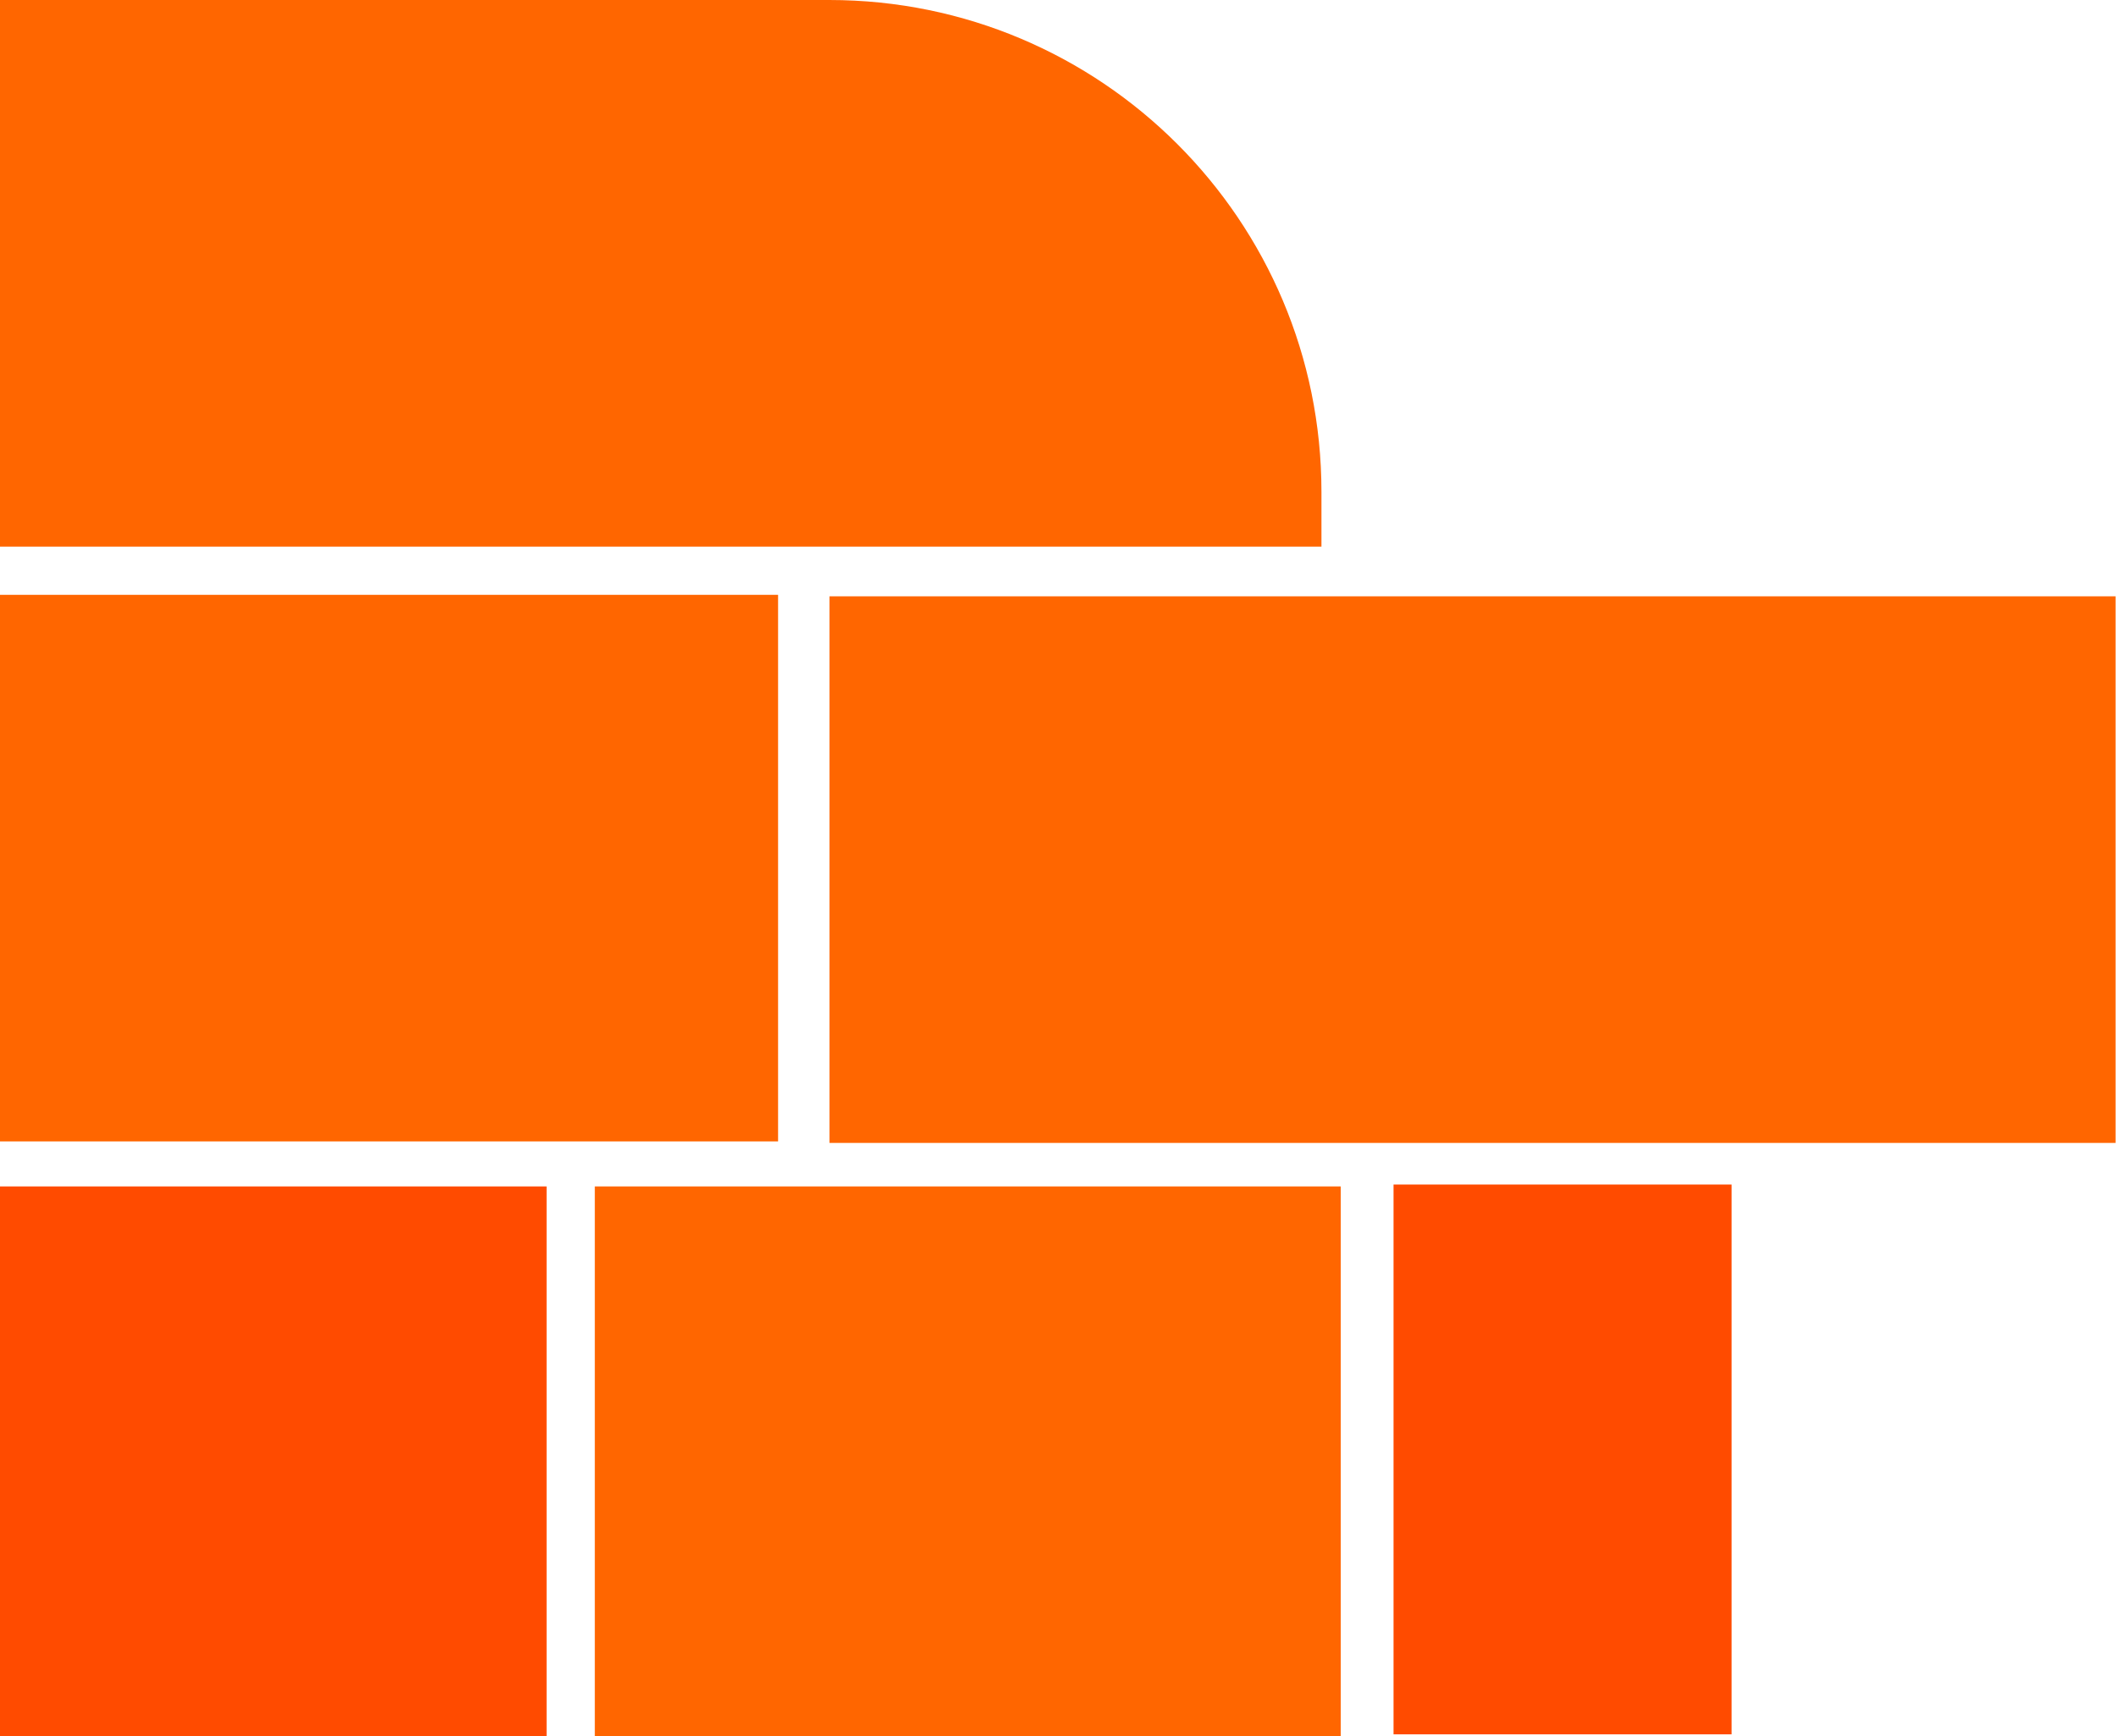
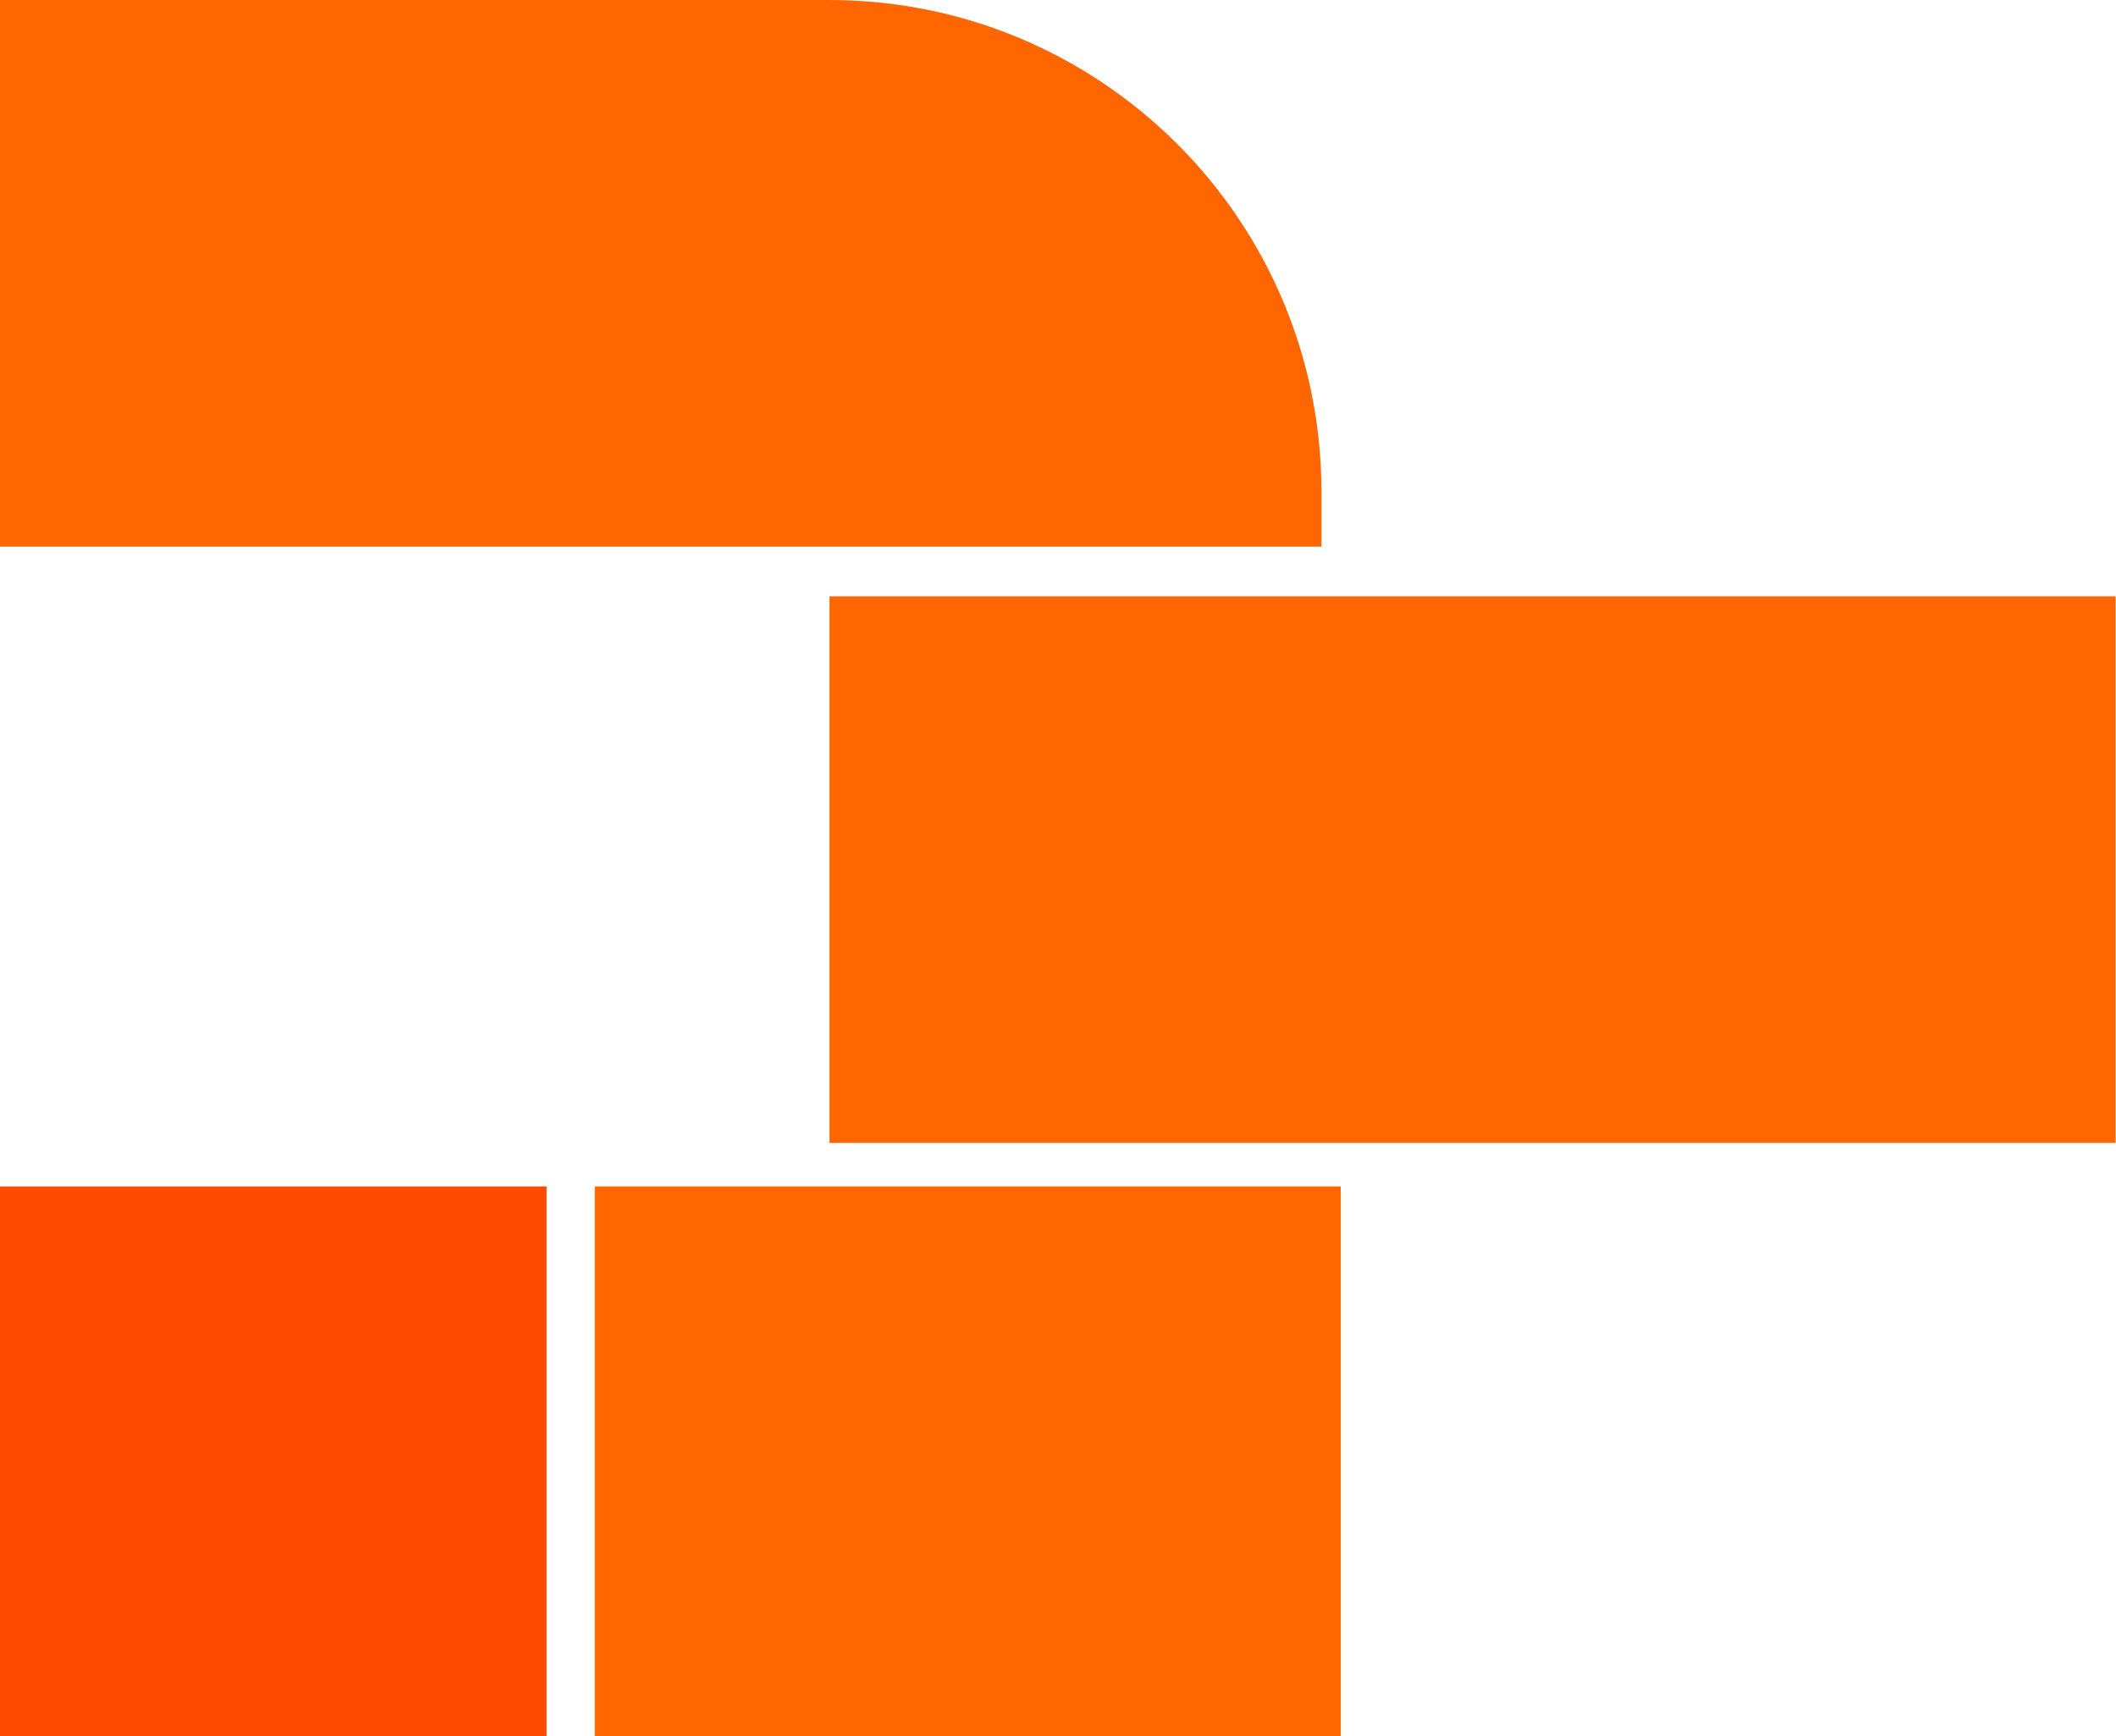
<svg xmlns="http://www.w3.org/2000/svg" width="390" height="320" viewBox="0 0 390 320" fill="none">
  <path d="M0 0L0 100.741L243.556 100.741L243.556 90.654C243.556 40.589 202.963 0 152.844 0L0 0Z" fill="#FF6600" />
-   <path d="M143.408 109.63L0 109.63L0 210.371L143.408 210.371L143.408 109.63Z" fill="#FF6600" />
  <path d="M100.741 218.666L0 218.666L0 319.999L100.741 319.999L100.741 218.666Z" fill="#FF4B00" />
  <path d="M389.926 109.906L152.889 109.906L152.889 210.647L389.926 210.647L389.926 109.906Z" fill="#FF6600" />
-   <path d="M247.111 218.666L109.63 218.666L109.63 319.999L247.111 319.999L247.111 218.666Z" fill="#FF6600" />
-   <path d="M319.142 218.318L256.842 218.318L256.842 319.649L319.142 319.649L319.142 218.318Z" fill="#FF4B00" />
+   <path d="M247.111 218.666L109.63 218.666L109.63 319.999L247.111 319.999L247.111 218.666" fill="#FF6600" />
</svg>